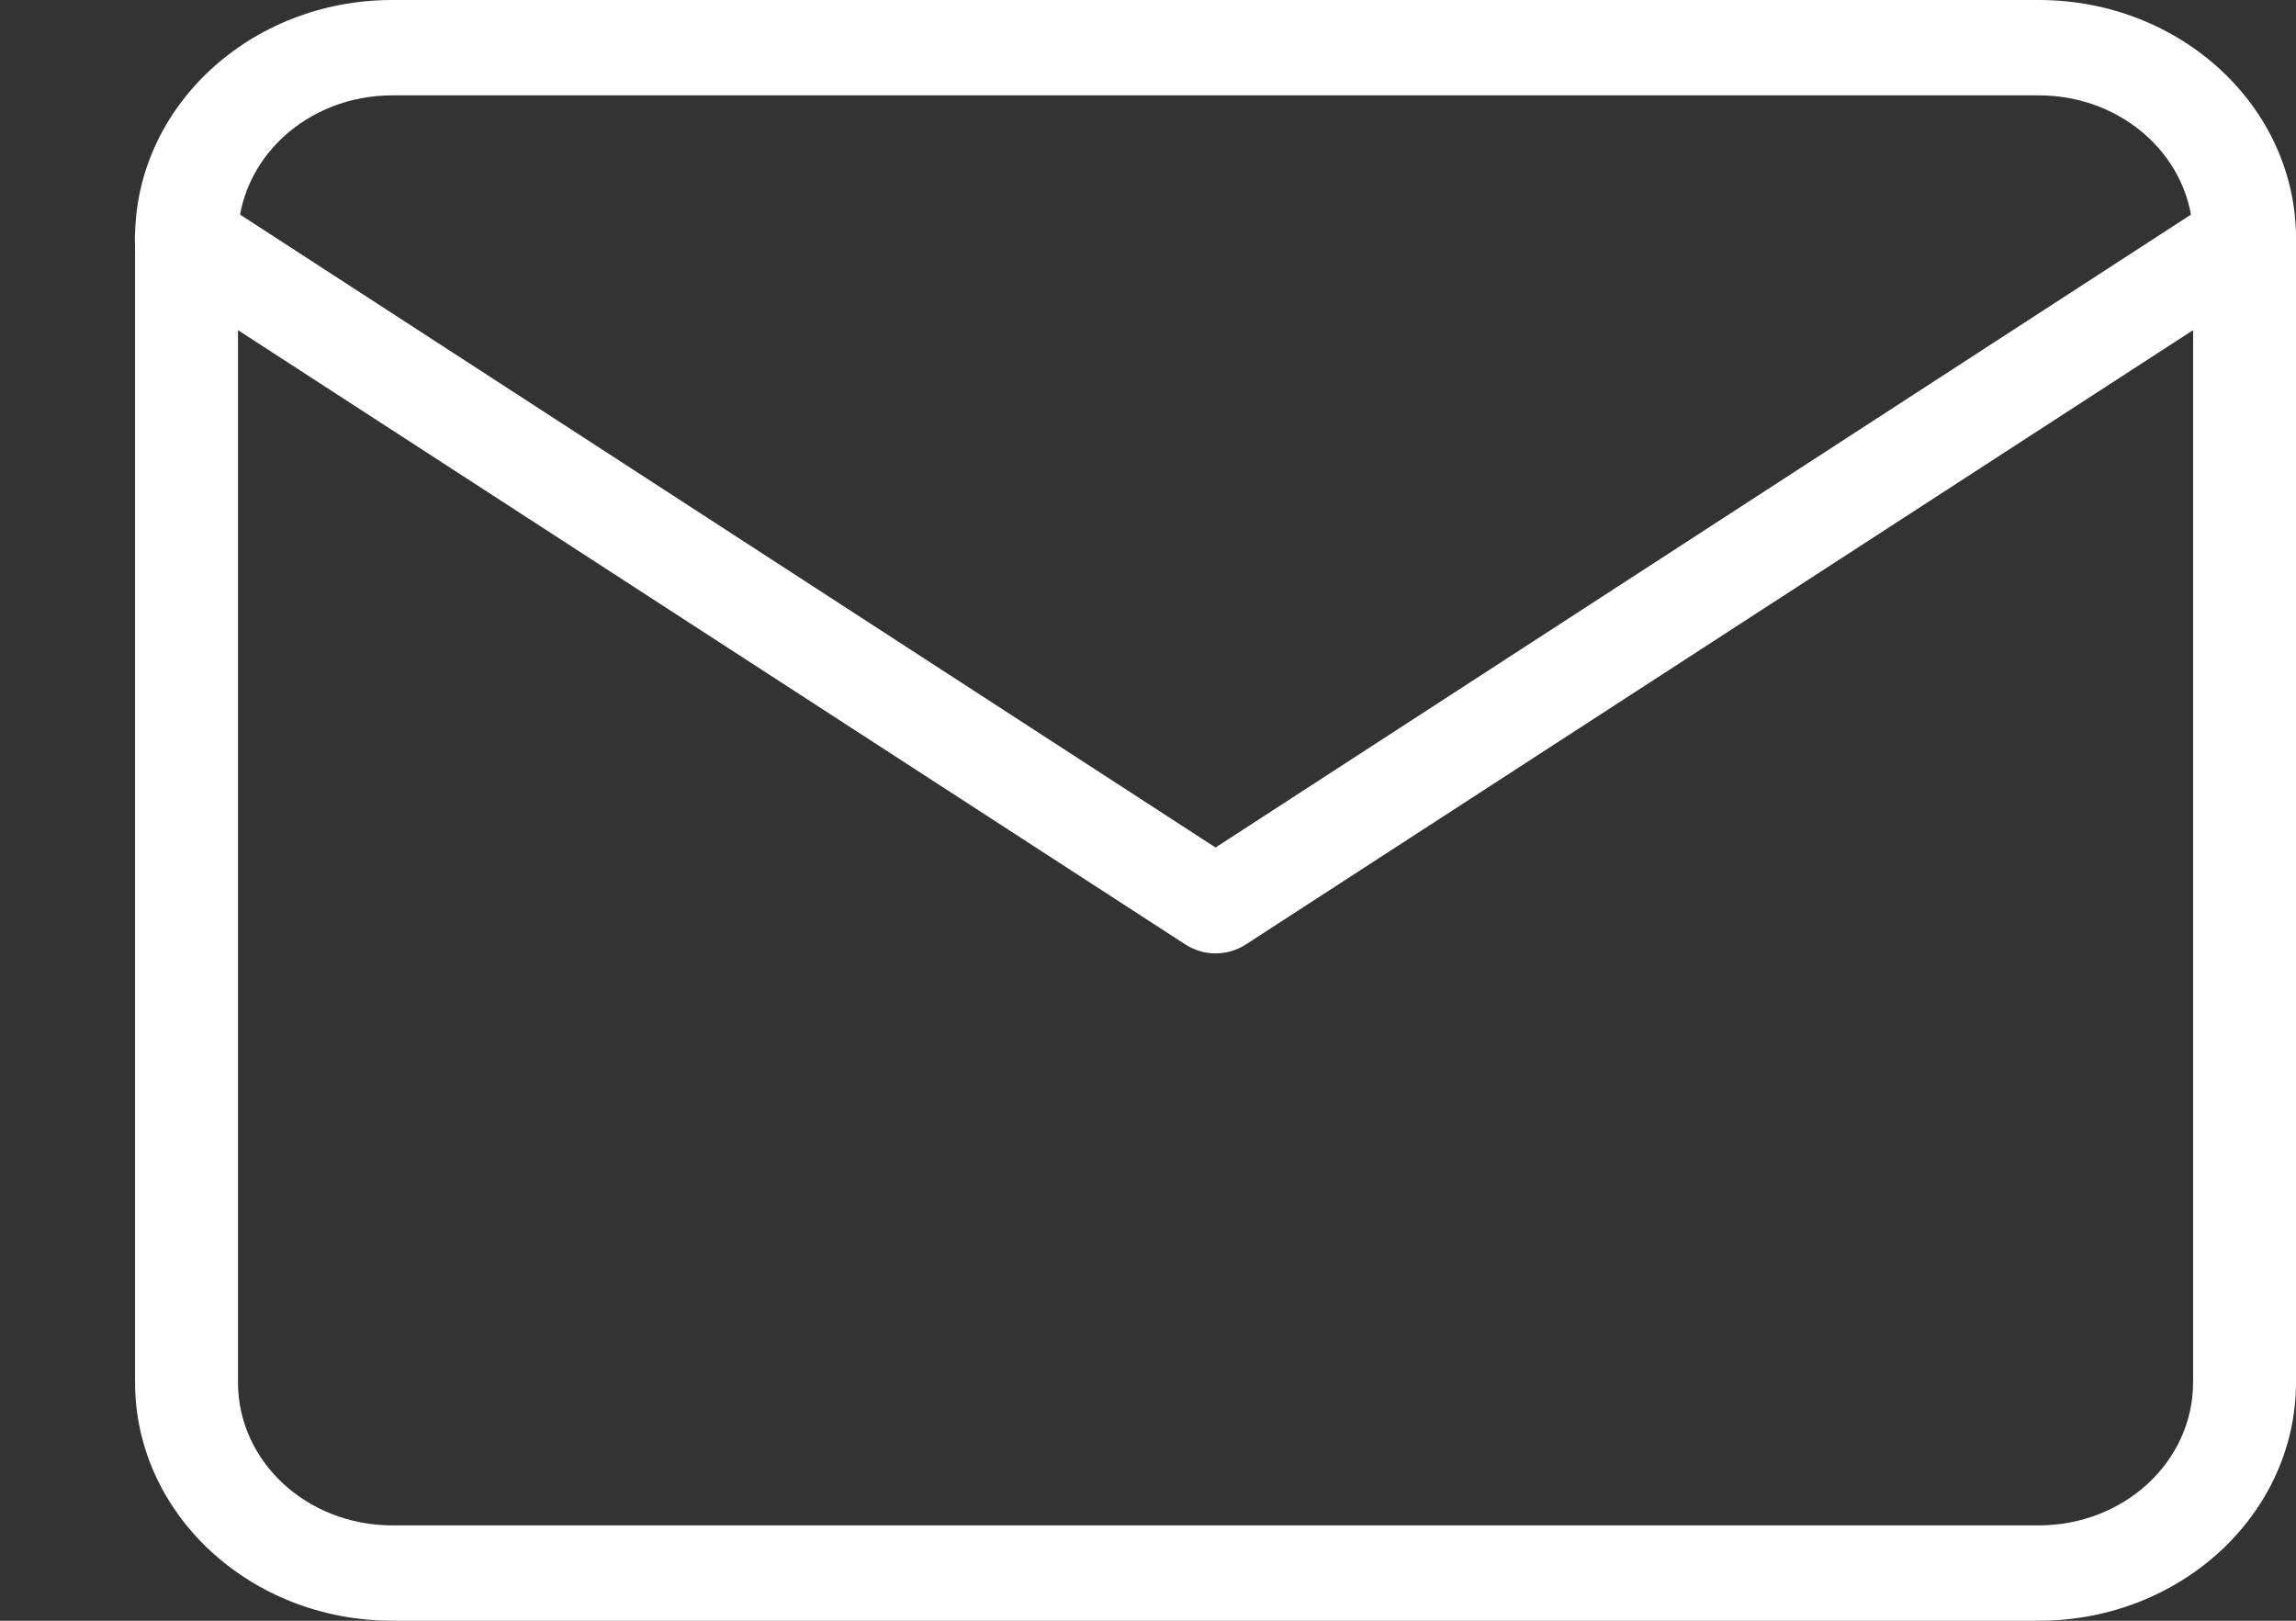
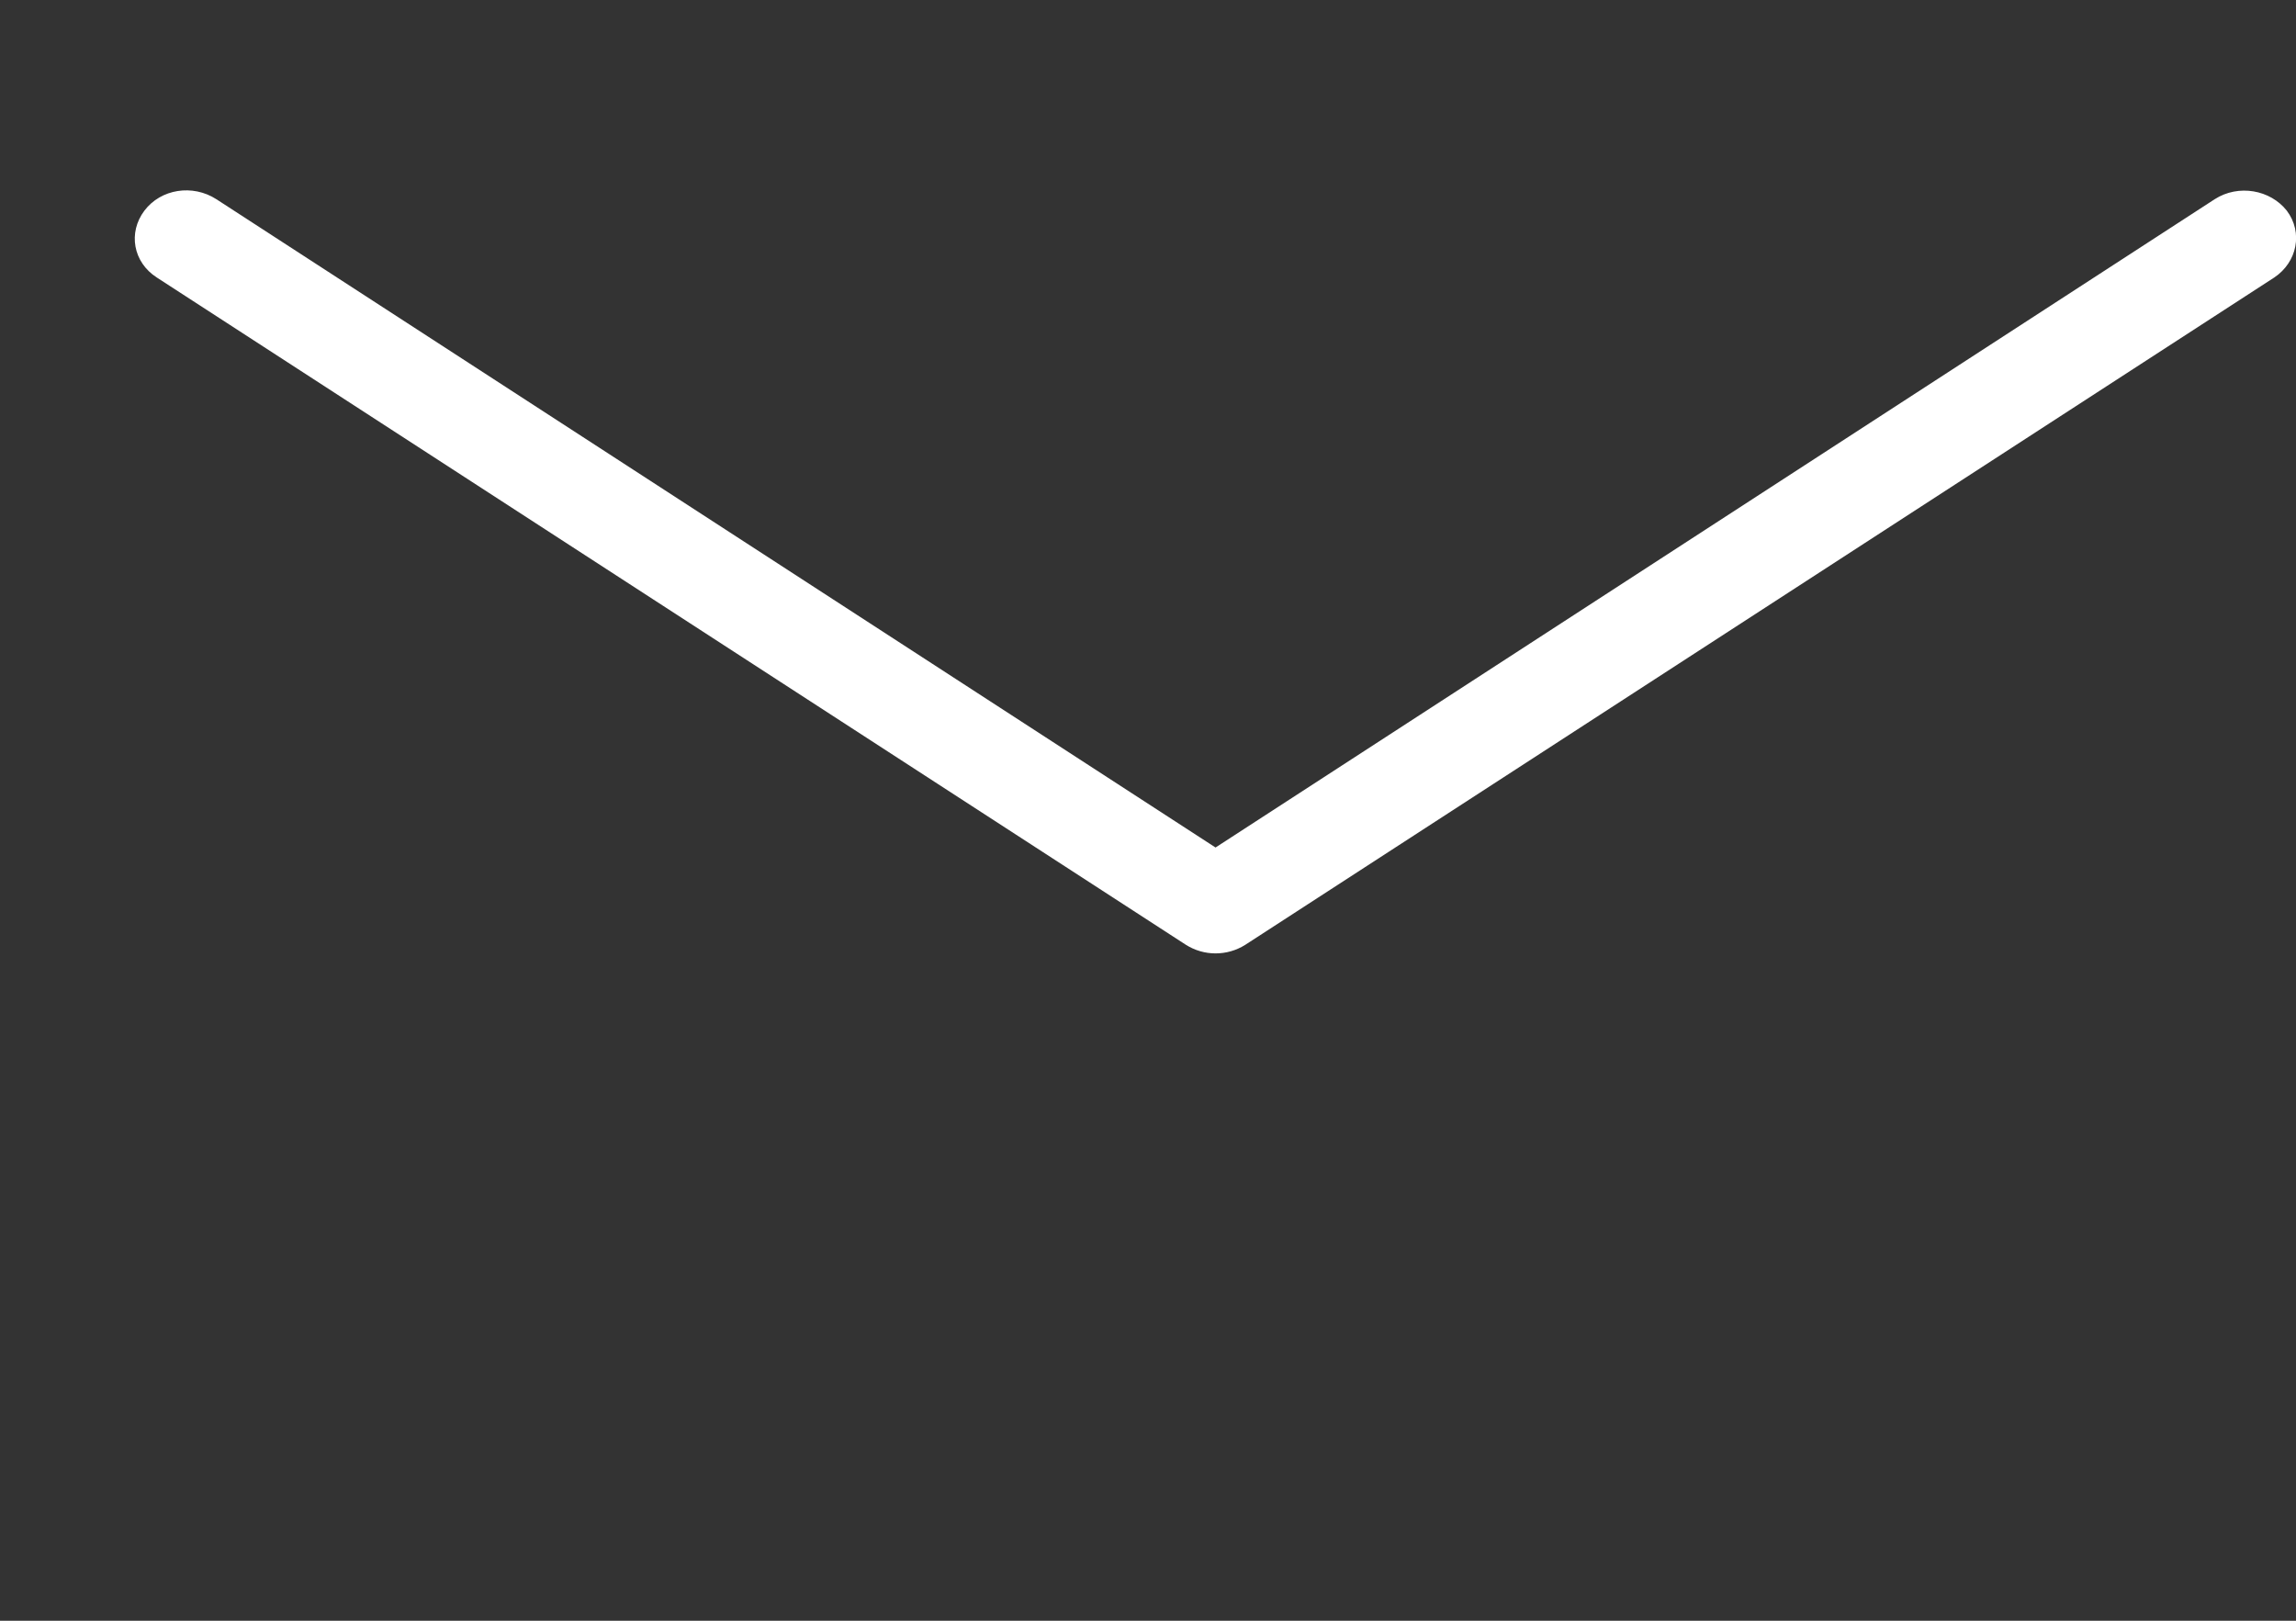
<svg xmlns="http://www.w3.org/2000/svg" width="17" height="12" viewBox="0 0 17 12" fill="none">
  <rect x="0" y="0" width="17" height="12" fill="#333333" stroke="none" />
-   <path d="M15.095 12H2.905C1.853 12 1 11.209 1 10.235V1.765C1 0.791 1.853 0 2.905 0H15.095C16.147 0 17 0.791 17 1.765V10.235C17 11.209 16.147 12 15.095 12ZM2.905 0.706C2.272 0.706 1.762 1.179 1.762 1.765V10.235C1.762 10.821 2.272 11.294 2.905 11.294H15.095C15.728 11.294 16.238 10.821 16.238 10.235V1.765C16.238 1.179 15.728 0.706 15.095 0.706H2.905Z" fill="white" />
  <path d="M9 7.059C8.924 7.059 8.848 7.038 8.78 6.995L1.16 2.054C0.985 1.941 0.947 1.722 1.069 1.56C1.191 1.398 1.427 1.362 1.602 1.475L9 6.275L16.398 1.475C16.574 1.362 16.81 1.405 16.932 1.56C17.054 1.722 17.008 1.941 16.84 2.054L9.221 6.995C9.153 7.038 9.077 7.059 9 7.059Z" fill="white" />
</svg>